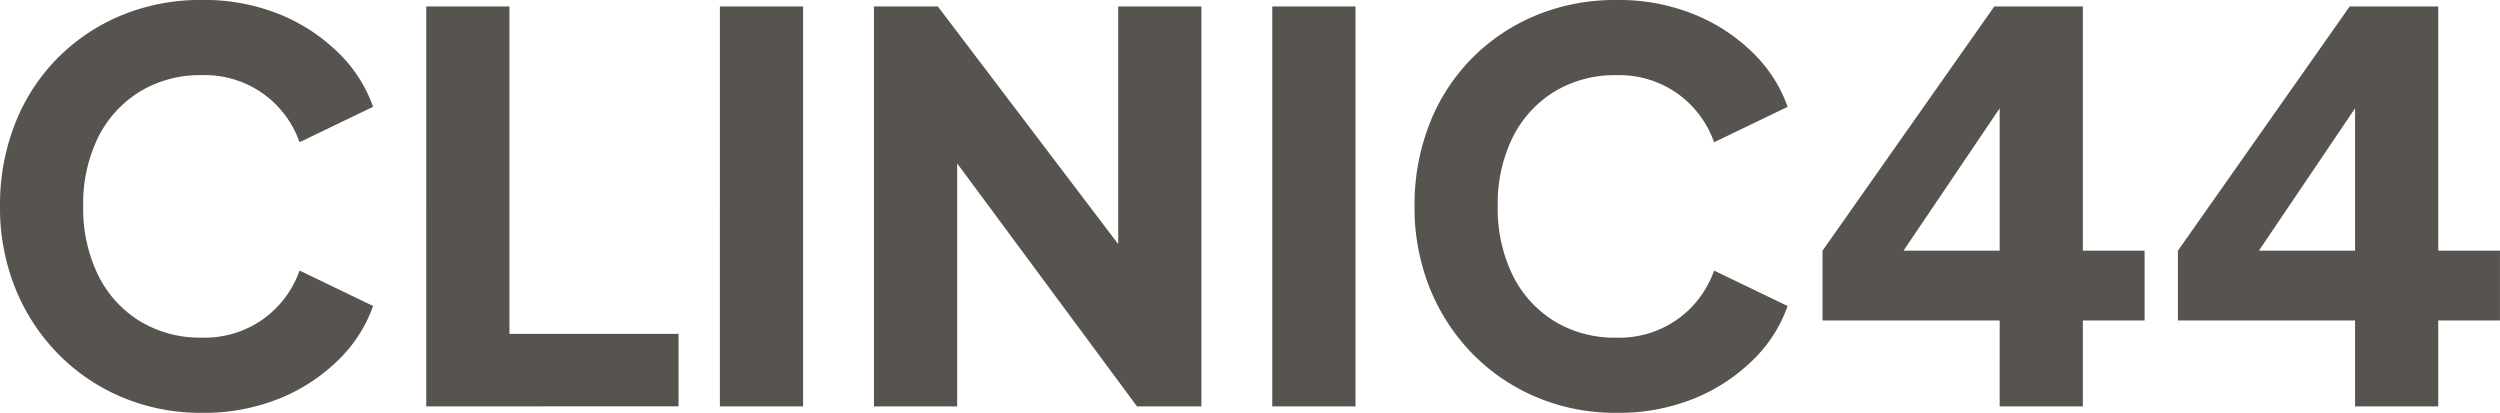
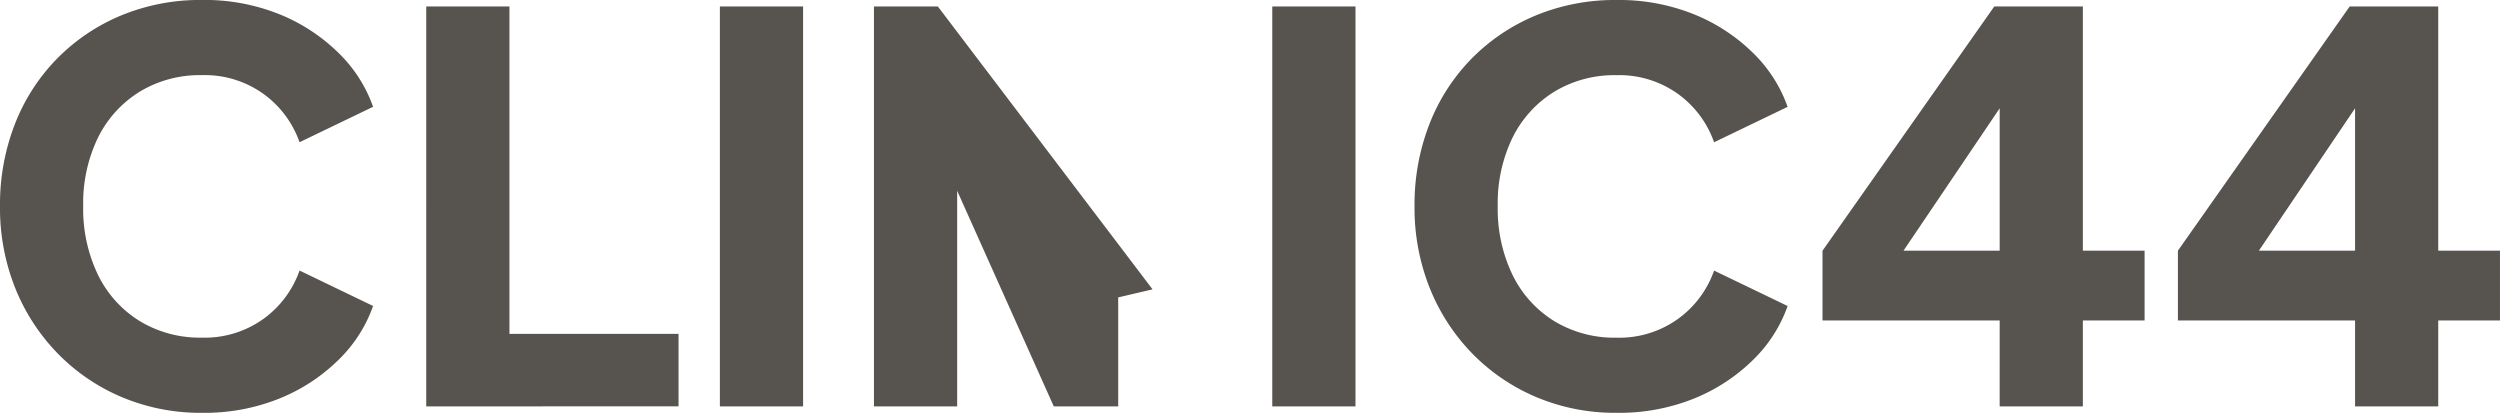
<svg xmlns="http://www.w3.org/2000/svg" width="302.094" height="49.884" viewBox="0 0 302.094 49.884">
-   <path id="Logo" d="M28.131-14.461A24.453,24.453,0,0,1,18.5-16.342,23.658,23.658,0,0,1,10.746-21.6,24.212,24.212,0,0,1,5.589-29.51,26.075,26.075,0,0,1,3.74-39.435a26.736,26.736,0,0,1,1.816-9.957,23.359,23.359,0,0,1,5.125-7.914A23.485,23.485,0,0,1,18.433-62.5a25,25,0,0,1,9.7-1.849,24.236,24.236,0,0,1,9.438,1.751,21.826,21.826,0,0,1,7.1,4.671,16.966,16.966,0,0,1,4.152,6.487l-8.887,4.281a12.165,12.165,0,0,0-4.314-5.806,12.16,12.16,0,0,0-7.492-2.3,13.985,13.985,0,0,0-7.525,2.011,13.571,13.571,0,0,0-5.027,5.546,18.136,18.136,0,0,0-1.784,8.271,18.341,18.341,0,0,0,1.784,8.3,13.524,13.524,0,0,0,5.027,5.579,13.985,13.985,0,0,0,7.525,2.011,12.16,12.16,0,0,0,7.492-2.3,12.165,12.165,0,0,0,4.314-5.806l8.887,4.281a16.966,16.966,0,0,1-4.152,6.487,21.826,21.826,0,0,1-7.1,4.671A24.236,24.236,0,0,1,28.131-14.461Zm27.115-.778V-63.567H65.3V-24H85.734v8.757Zm35.483,0V-63.567h10.055v48.327Zm18.617,0V-63.567h7.719l25.948,34.186-4.152.973V-63.567h10.055v48.327h-7.784L115.639-49.685l3.762-.973v35.418Zm48.133,0V-63.567h10.055v48.327Zm41.581.778a24.453,24.453,0,0,1-9.633-1.881,23.658,23.658,0,0,1-7.752-5.254,24.212,24.212,0,0,1-5.157-7.914,26.075,26.075,0,0,1-1.849-9.925,26.737,26.737,0,0,1,1.816-9.957,23.359,23.359,0,0,1,5.125-7.914,23.484,23.484,0,0,1,7.752-5.189,25,25,0,0,1,9.7-1.849,24.236,24.236,0,0,1,9.438,1.751,21.826,21.826,0,0,1,7.1,4.671,16.966,16.966,0,0,1,4.152,6.487l-8.887,4.281a12.165,12.165,0,0,0-4.314-5.806,12.16,12.16,0,0,0-7.492-2.3,13.984,13.984,0,0,0-7.525,2.011,13.571,13.571,0,0,0-5.027,5.546,18.137,18.137,0,0,0-1.784,8.271,18.341,18.341,0,0,0,1.784,8.3,13.525,13.525,0,0,0,5.027,5.579,13.984,13.984,0,0,0,7.525,2.011,12.16,12.16,0,0,0,7.492-2.3,12.165,12.165,0,0,0,4.314-5.806l8.887,4.281a16.966,16.966,0,0,1-4.152,6.487,21.826,21.826,0,0,1-7.1,4.671A24.236,24.236,0,0,1,199.06-14.461Zm46.316-.778V-25.618H223.969v-8.433l20.758-29.515h10.7v29.515h7.46v8.433h-7.46v10.379ZM231.3-30.419l-1.881-3.633h15.958V-55.782l2.53.778Zm57.02,15.179V-25.618H266.913v-8.433l20.758-29.515h10.7v29.515h7.46v8.433h-7.46v10.379ZM274.243-30.419l-1.881-3.633h15.958V-55.782l2.53.778Z" transform="translate(-3.74 64.345)" fill="#57534e" />
+   <path id="Logo" d="M28.131-14.461A24.453,24.453,0,0,1,18.5-16.342,23.658,23.658,0,0,1,10.746-21.6,24.212,24.212,0,0,1,5.589-29.51,26.075,26.075,0,0,1,3.74-39.435a26.736,26.736,0,0,1,1.816-9.957,23.359,23.359,0,0,1,5.125-7.914A23.485,23.485,0,0,1,18.433-62.5a25,25,0,0,1,9.7-1.849,24.236,24.236,0,0,1,9.438,1.751,21.826,21.826,0,0,1,7.1,4.671,16.966,16.966,0,0,1,4.152,6.487l-8.887,4.281a12.165,12.165,0,0,0-4.314-5.806,12.16,12.16,0,0,0-7.492-2.3,13.985,13.985,0,0,0-7.525,2.011,13.571,13.571,0,0,0-5.027,5.546,18.136,18.136,0,0,0-1.784,8.271,18.341,18.341,0,0,0,1.784,8.3,13.524,13.524,0,0,0,5.027,5.579,13.985,13.985,0,0,0,7.525,2.011,12.16,12.16,0,0,0,7.492-2.3,12.165,12.165,0,0,0,4.314-5.806l8.887,4.281a16.966,16.966,0,0,1-4.152,6.487,21.826,21.826,0,0,1-7.1,4.671A24.236,24.236,0,0,1,28.131-14.461Zm27.115-.778V-63.567H65.3V-24H85.734v8.757Zm35.483,0V-63.567h10.055v48.327Zm18.617,0V-63.567h7.719l25.948,34.186-4.152.973V-63.567v48.327h-7.784L115.639-49.685l3.762-.973v35.418Zm48.133,0V-63.567h10.055v48.327Zm41.581.778a24.453,24.453,0,0,1-9.633-1.881,23.658,23.658,0,0,1-7.752-5.254,24.212,24.212,0,0,1-5.157-7.914,26.075,26.075,0,0,1-1.849-9.925,26.737,26.737,0,0,1,1.816-9.957,23.359,23.359,0,0,1,5.125-7.914,23.484,23.484,0,0,1,7.752-5.189,25,25,0,0,1,9.7-1.849,24.236,24.236,0,0,1,9.438,1.751,21.826,21.826,0,0,1,7.1,4.671,16.966,16.966,0,0,1,4.152,6.487l-8.887,4.281a12.165,12.165,0,0,0-4.314-5.806,12.16,12.16,0,0,0-7.492-2.3,13.984,13.984,0,0,0-7.525,2.011,13.571,13.571,0,0,0-5.027,5.546,18.137,18.137,0,0,0-1.784,8.271,18.341,18.341,0,0,0,1.784,8.3,13.525,13.525,0,0,0,5.027,5.579,13.984,13.984,0,0,0,7.525,2.011,12.16,12.16,0,0,0,7.492-2.3,12.165,12.165,0,0,0,4.314-5.806l8.887,4.281a16.966,16.966,0,0,1-4.152,6.487,21.826,21.826,0,0,1-7.1,4.671A24.236,24.236,0,0,1,199.06-14.461Zm46.316-.778V-25.618H223.969v-8.433l20.758-29.515h10.7v29.515h7.46v8.433h-7.46v10.379ZM231.3-30.419l-1.881-3.633h15.958V-55.782l2.53.778Zm57.02,15.179V-25.618H266.913v-8.433l20.758-29.515h10.7v29.515h7.46v8.433h-7.46v10.379ZM274.243-30.419l-1.881-3.633h15.958V-55.782l2.53.778Z" transform="translate(-3.74 64.345)" fill="#57534e" />
</svg>